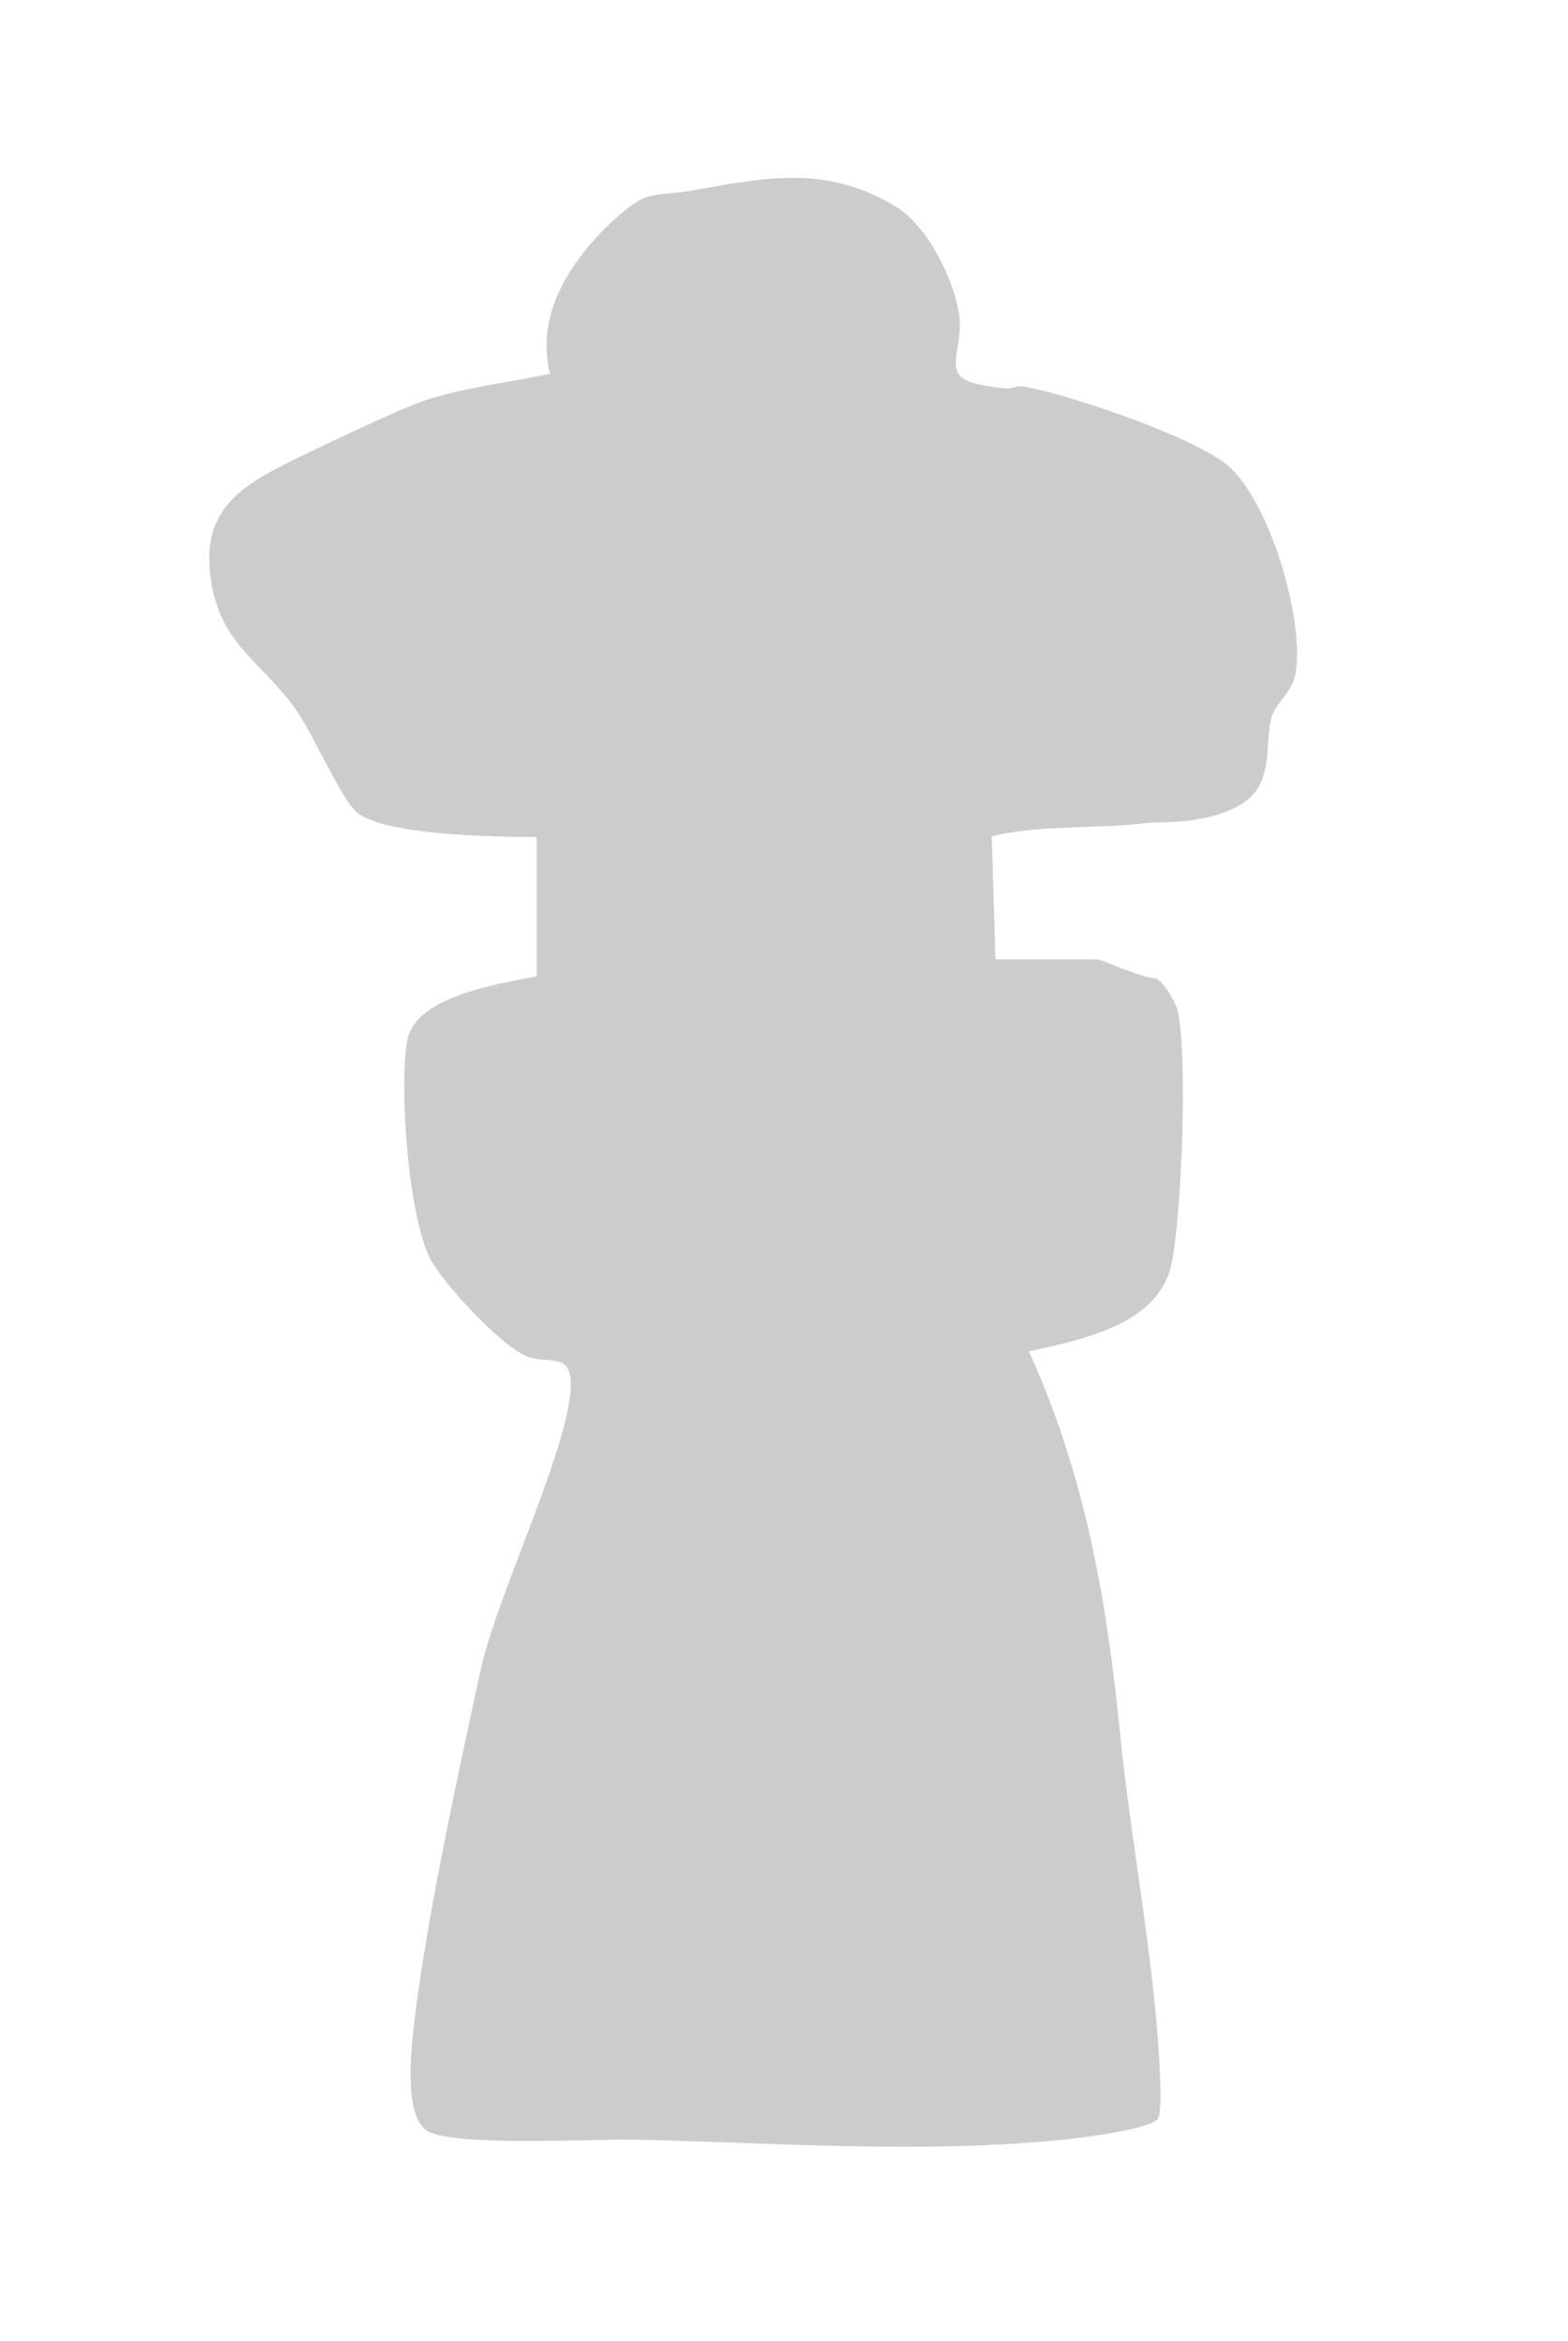
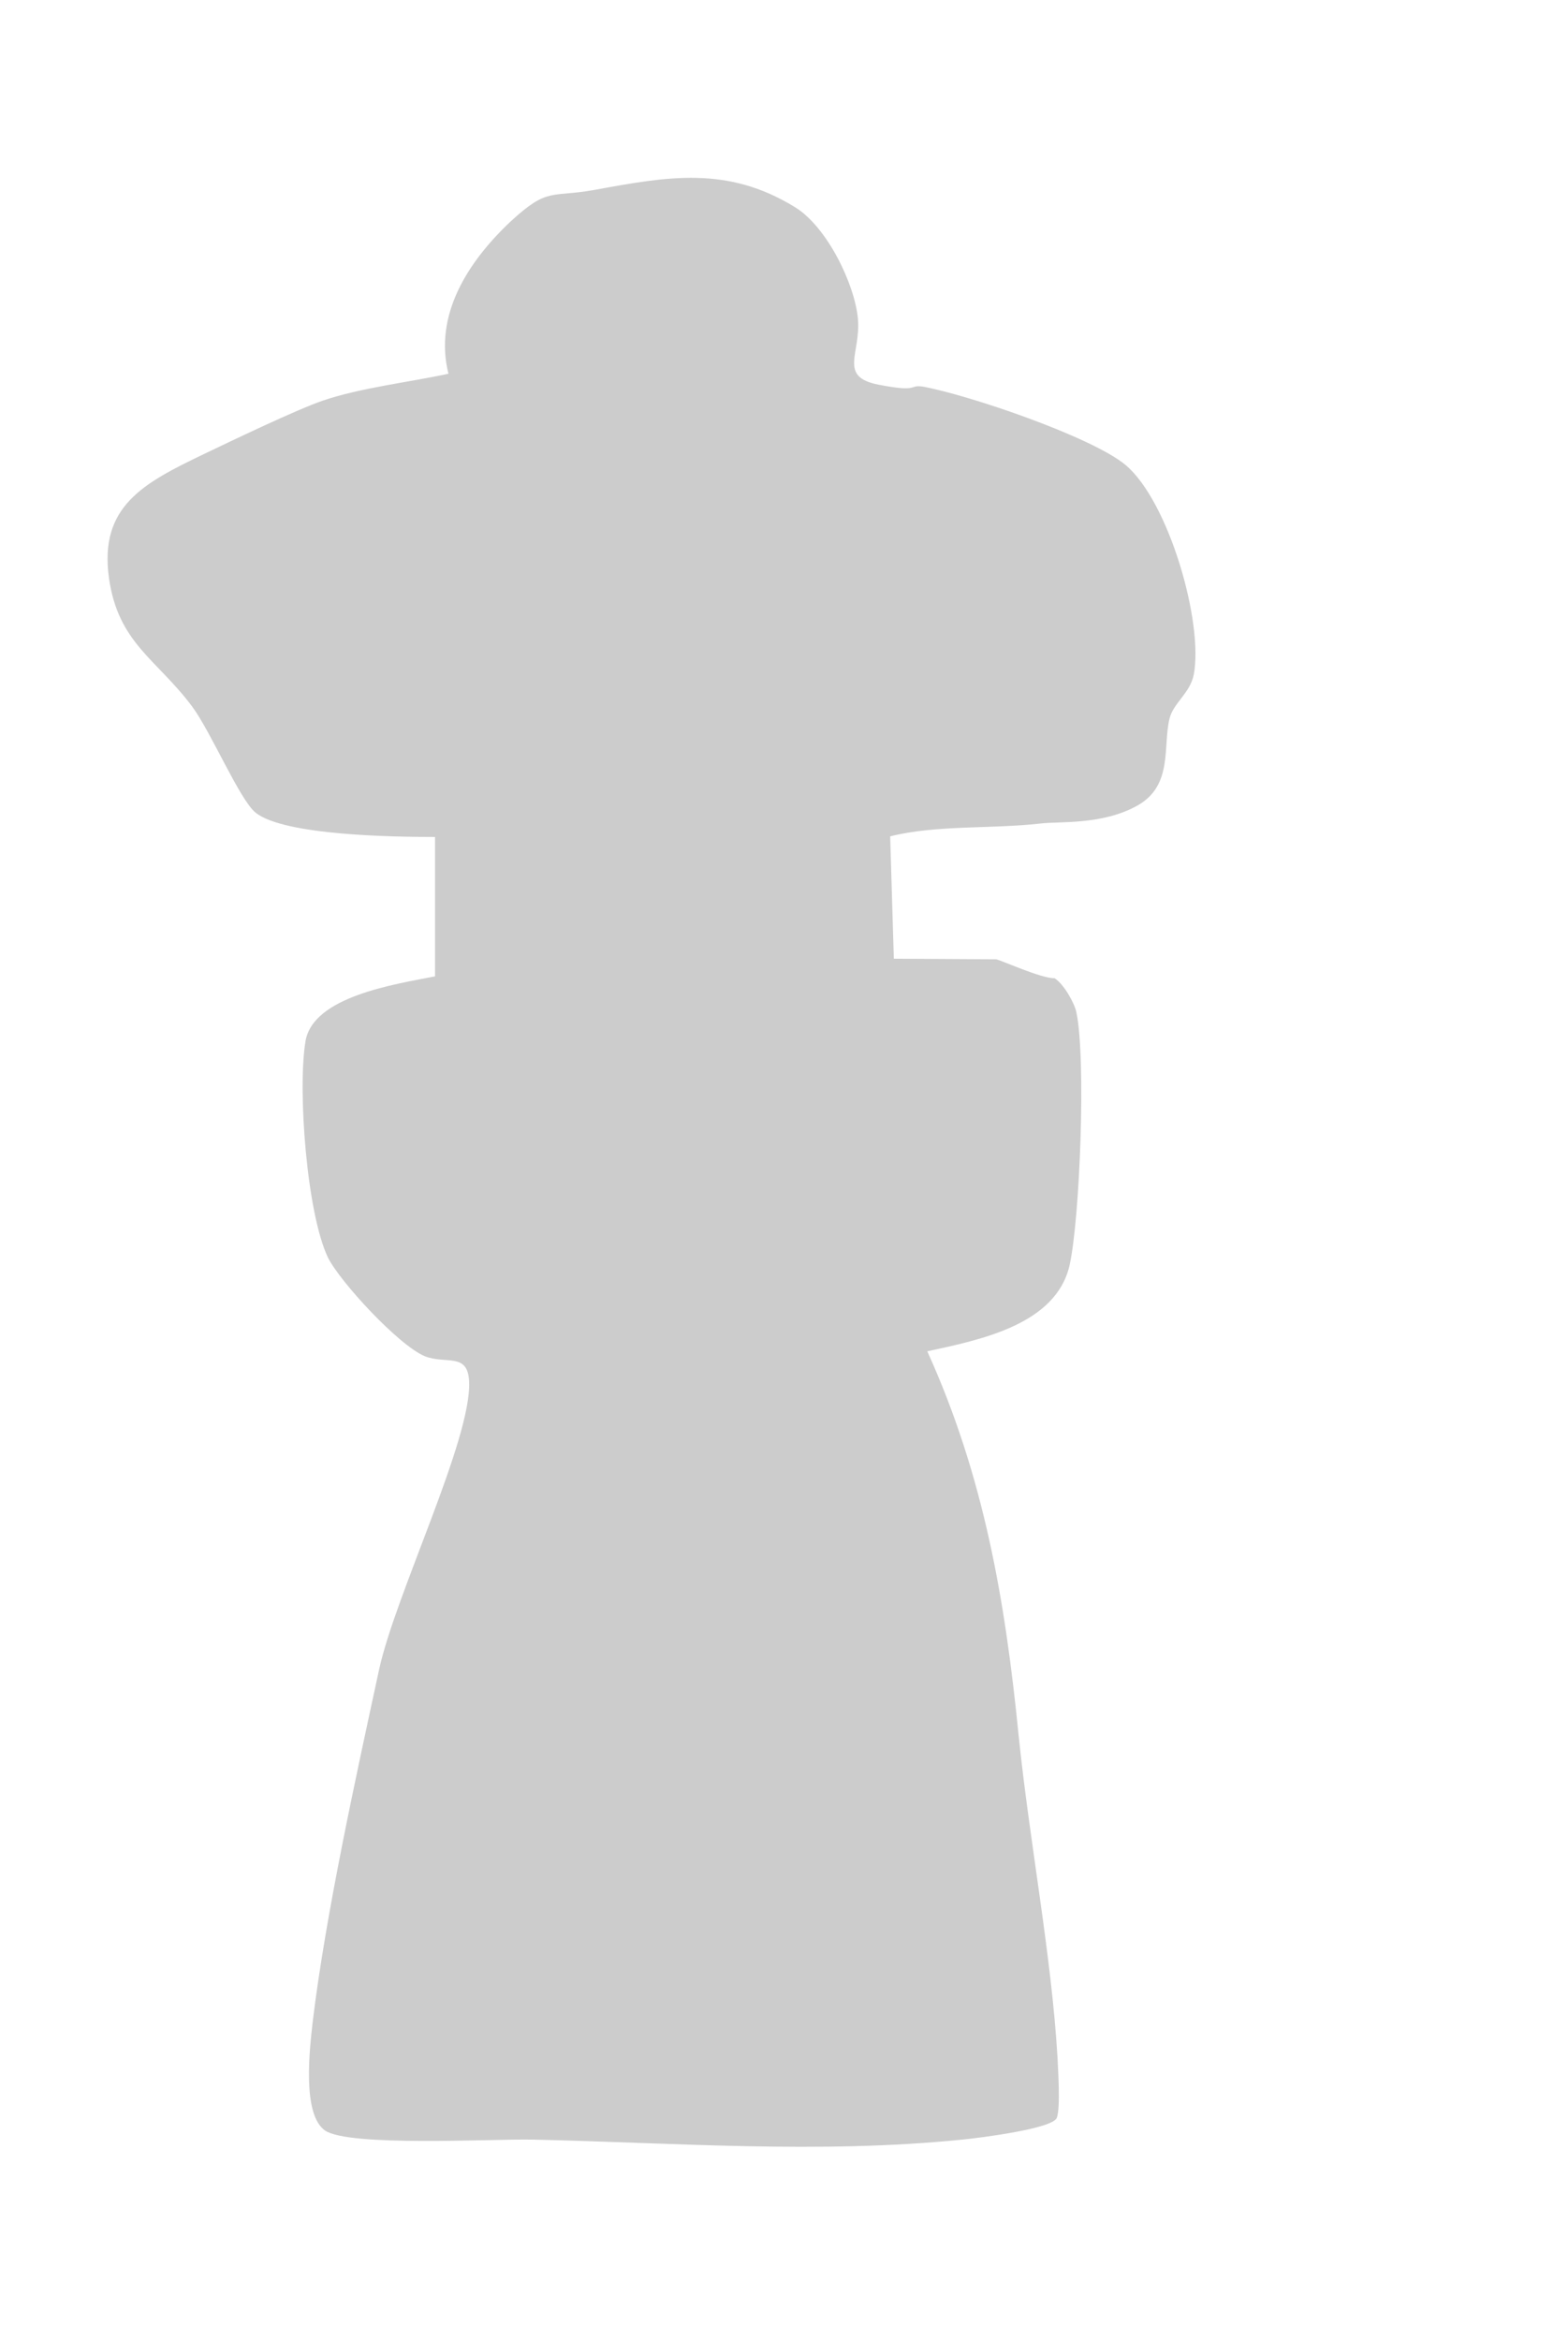
<svg xmlns="http://www.w3.org/2000/svg" id="_レイヤー_1" version="1.1" viewBox="0 0 257.7 384.6">
  <defs>
    <style> .st0 { fill: #ccc; } </style>
  </defs>
-   <path class="st0" d="M163.7,157.6h16.7c.5,0,7.5,3.2,9.6,3.1,1.5.9,3.3,4.1,3.6,5.6,1.6,7.5.6,33.7-1.1,41.5-2.2,9.8-14.6,12.3-23.4,14.2,9.3,20.5,12.8,40.9,15,63,1.8,17.6,5.4,36.1,6.4,53,.1,2.3.5,8.1-.1,9.9s-12.5,3.3-15.5,3.6c-23.7,2.4-47.3.5-70.9,0-6.7-.1-30,1.2-33.9-1.5-3.8-2.7-2.5-13.5-2-17.9,2.1-17.5,7.1-40.2,10.9-57.8,2.7-12.4,15.2-37.8,14.8-47.3-.2-4.9-3.8-2.8-7.3-4.2-4.3-1.8-13.9-12.2-15.9-16.2-3.5-7.3-5-27.6-3.7-35.5,1.2-7.4,14.7-9.4,21.3-10.7v-22.9c-6.4,0-24.8-.2-29.5-4-2.6-2.1-7.3-13.2-10.4-17.4-5.8-7.8-12.2-10.4-13.7-21.2-1.6-11.7,5.6-15.5,15.6-20.3,4.4-2.1,15.2-7.3,19.6-8.8,6.2-2.1,14.1-3,20.6-4.4-2.4-9.6,3.1-18.3,10.2-25,6.2-5.7,6.5-3.9,13.8-5.2,12-2.2,21.8-4,32.9,2.8,5.3,3.2,9.9,12.7,10.4,18.4s-3.3,9.5,3.4,10.8,4.9,0,7.2.3c7.7,1.4,27.9,8.3,33.4,12.9,7.1,6,12.8,25.8,11.2,34.4-.6,3.1-3.4,4.7-4,7.3-1.1,4.5.6,10.9-5.2,14.2s-13,2.6-16.1,3c-7.9.9-17.1.2-24.6,2.1l.6,20.1h.1Z" />
+   <path class="st0" d="M163.7,157.6c.5,0,7.5,3.2,9.6,3.1,1.5.9,3.3,4.1,3.6,5.6,1.6,7.5.6,33.7-1.1,41.5-2.2,9.8-14.6,12.3-23.4,14.2,9.3,20.5,12.8,40.9,15,63,1.8,17.6,5.4,36.1,6.4,53,.1,2.3.5,8.1-.1,9.9s-12.5,3.3-15.5,3.6c-23.7,2.4-47.3.5-70.9,0-6.7-.1-30,1.2-33.9-1.5-3.8-2.7-2.5-13.5-2-17.9,2.1-17.5,7.1-40.2,10.9-57.8,2.7-12.4,15.2-37.8,14.8-47.3-.2-4.9-3.8-2.8-7.3-4.2-4.3-1.8-13.9-12.2-15.9-16.2-3.5-7.3-5-27.6-3.7-35.5,1.2-7.4,14.7-9.4,21.3-10.7v-22.9c-6.4,0-24.8-.2-29.5-4-2.6-2.1-7.3-13.2-10.4-17.4-5.8-7.8-12.2-10.4-13.7-21.2-1.6-11.7,5.6-15.5,15.6-20.3,4.4-2.1,15.2-7.3,19.6-8.8,6.2-2.1,14.1-3,20.6-4.4-2.4-9.6,3.1-18.3,10.2-25,6.2-5.7,6.5-3.9,13.8-5.2,12-2.2,21.8-4,32.9,2.8,5.3,3.2,9.9,12.7,10.4,18.4s-3.3,9.5,3.4,10.8,4.9,0,7.2.3c7.7,1.4,27.9,8.3,33.4,12.9,7.1,6,12.8,25.8,11.2,34.4-.6,3.1-3.4,4.7-4,7.3-1.1,4.5.6,10.9-5.2,14.2s-13,2.6-16.1,3c-7.9.9-17.1.2-24.6,2.1l.6,20.1h.1Z" />
</svg>